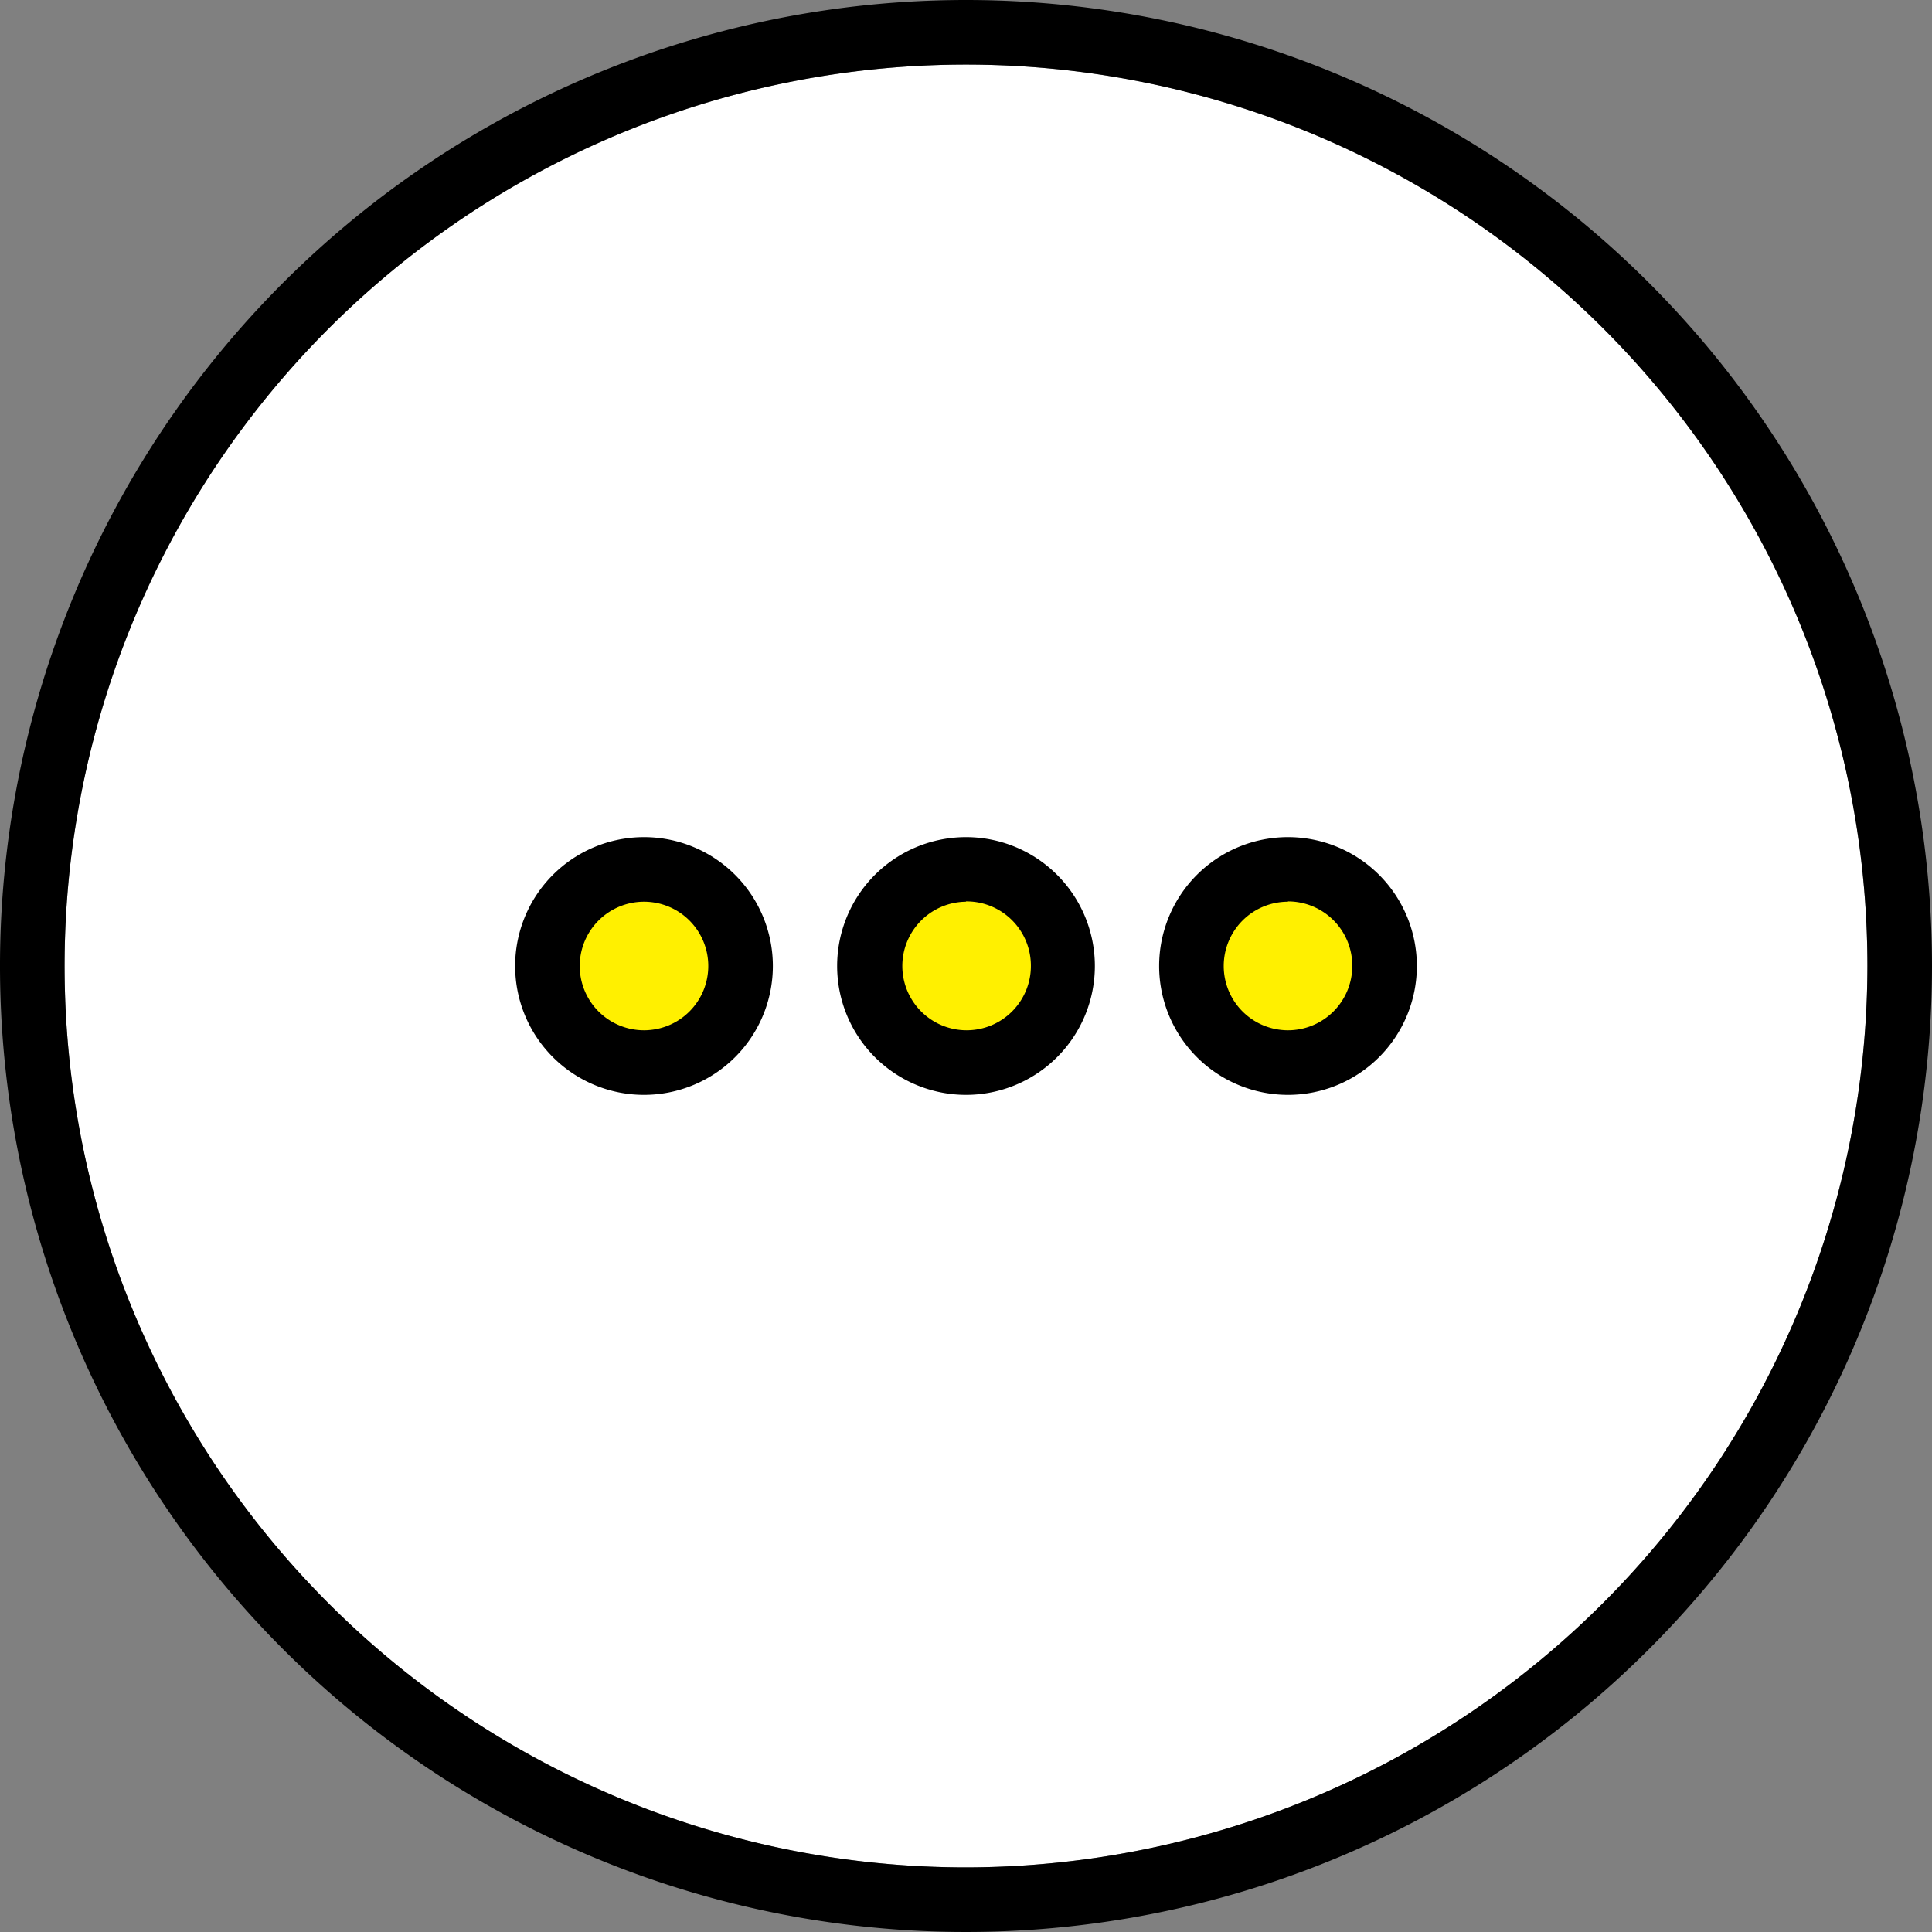
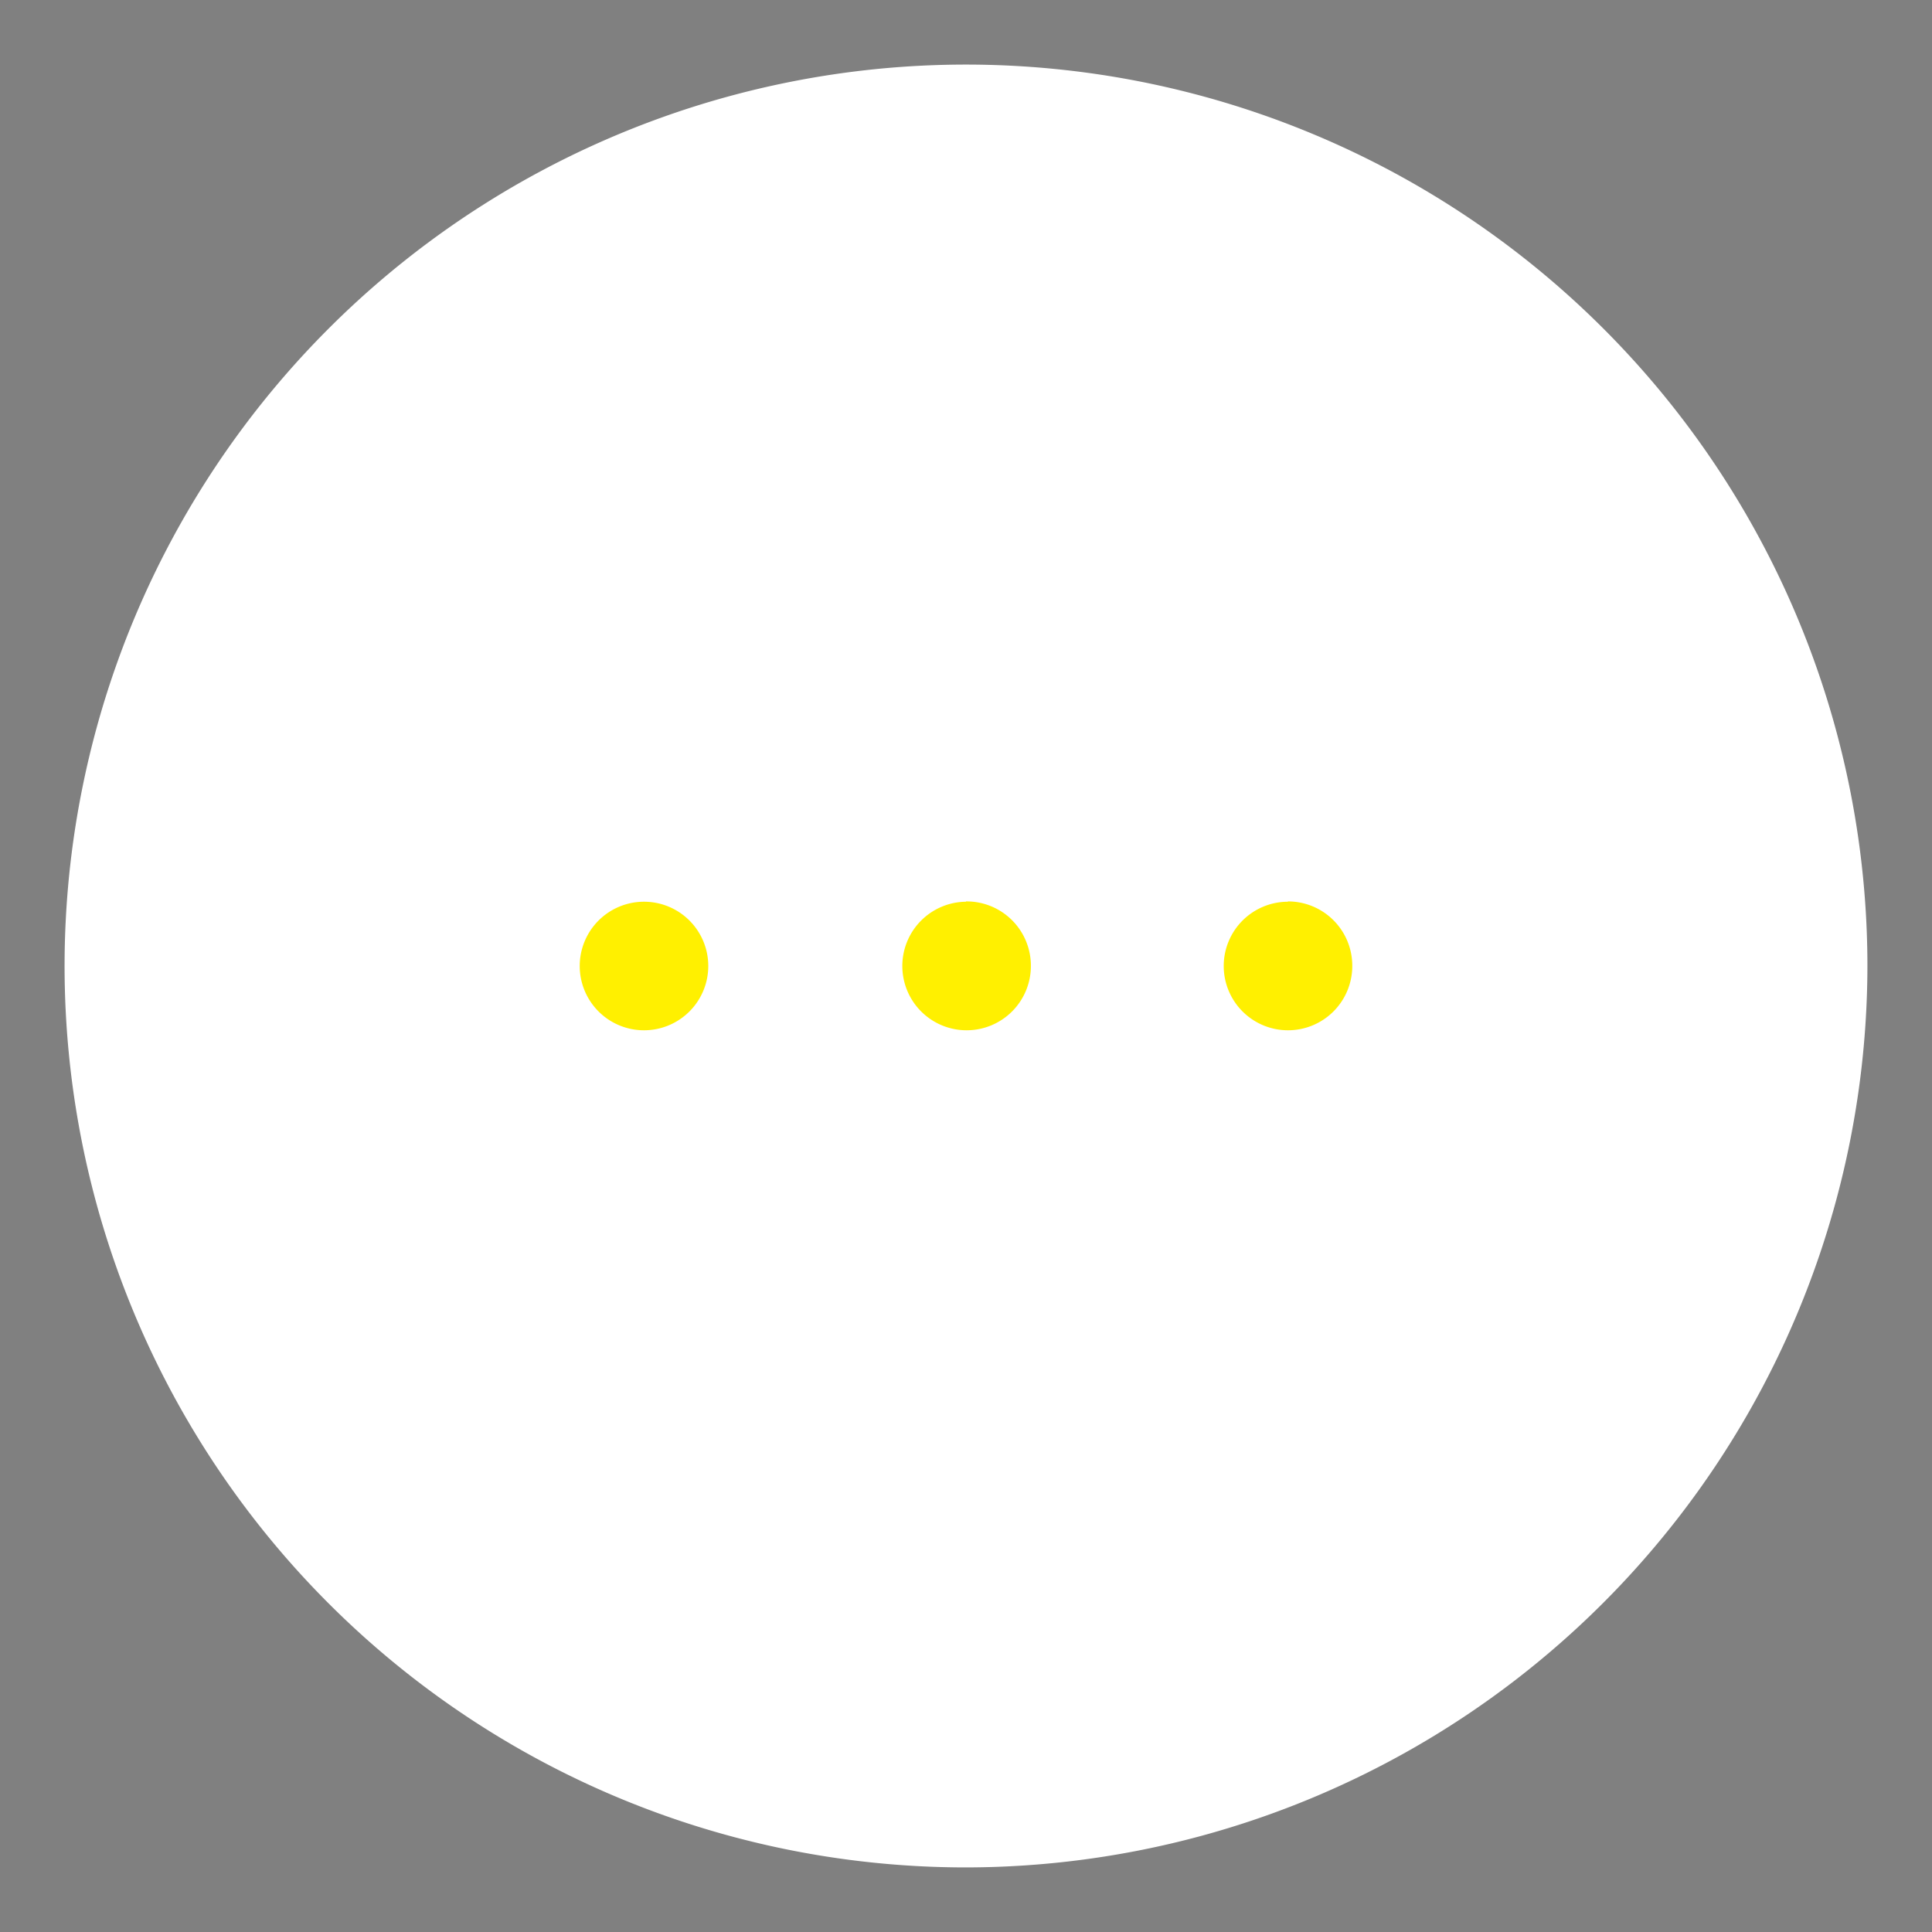
<svg xmlns="http://www.w3.org/2000/svg" width="63.72" height="63.72" viewBox="0 0 63.72 63.72">
  <rect x="0" y="0" width="63.72" height="63.72" fill="#808080" stroke="none" />
  <defs>
    <style>.cls-1{fill:#fff;}.cls-1,.cls-2{fill-rule:evenodd;}.cls-3{fill:#fff000;}</style>
  </defs>
  <title>icon_more</title>
  <g id="レイヤー_2" data-name="レイヤー 2">
    <g id="レイヤー_6" data-name="レイヤー 6">
      <path class="cls-1" d="M31.86,61.59A29.73,29.73,0,1,1,61.59,31.86,29.77,29.77,0,0,1,31.86,61.59Z" />
-       <path class="cls-2" d="M31.86,0A31.86,31.86,0,1,0,63.72,31.86,31.86,31.86,0,0,0,31.86,0Zm0,61.59A29.73,29.73,0,1,1,61.59,31.86,29.77,29.77,0,0,1,31.86,61.59Z" />
-       <path d="M21.24,36.11a4.25,4.25,0,1,1,4.25-4.25A4.25,4.25,0,0,1,21.24,36.11Zm0-4.25h0Zm0,0h0Zm0,0h0Zm0,0h0Zm0,0Zm0,0h0Zm0,0h0Zm0,0h0Zm10.62,4.25a4.25,4.25,0,1,1,4.25-4.25A4.25,4.25,0,0,1,31.86,36.11Zm0-4.25h0Zm0,0h0Zm0,0h0Zm0,0h0Zm0,0Zm0,0h0Zm0,0h0Zm0,0h0Zm10.62,4.25a4.25,4.25,0,1,1,4.25-4.25A4.25,4.25,0,0,1,42.48,36.11Zm0-4.25h0Zm0,0h0Zm0,0h0Zm0,0h0Zm0,0Zm0,0h0Zm0,0h0Zm0,0h0Z" />
      <path class="cls-3" d="M23.36,31.86a2.12,2.12,0,1,1-2.12-2.12A2.12,2.12,0,0,1,23.36,31.86Zm8.5-2.12A2.12,2.12,0,1,0,34,31.86,2.12,2.12,0,0,0,31.86,29.73Zm10.62,0a2.12,2.12,0,1,0,2.12,2.12A2.12,2.12,0,0,0,42.48,29.73Z" />
    </g>
  </g>
</svg>